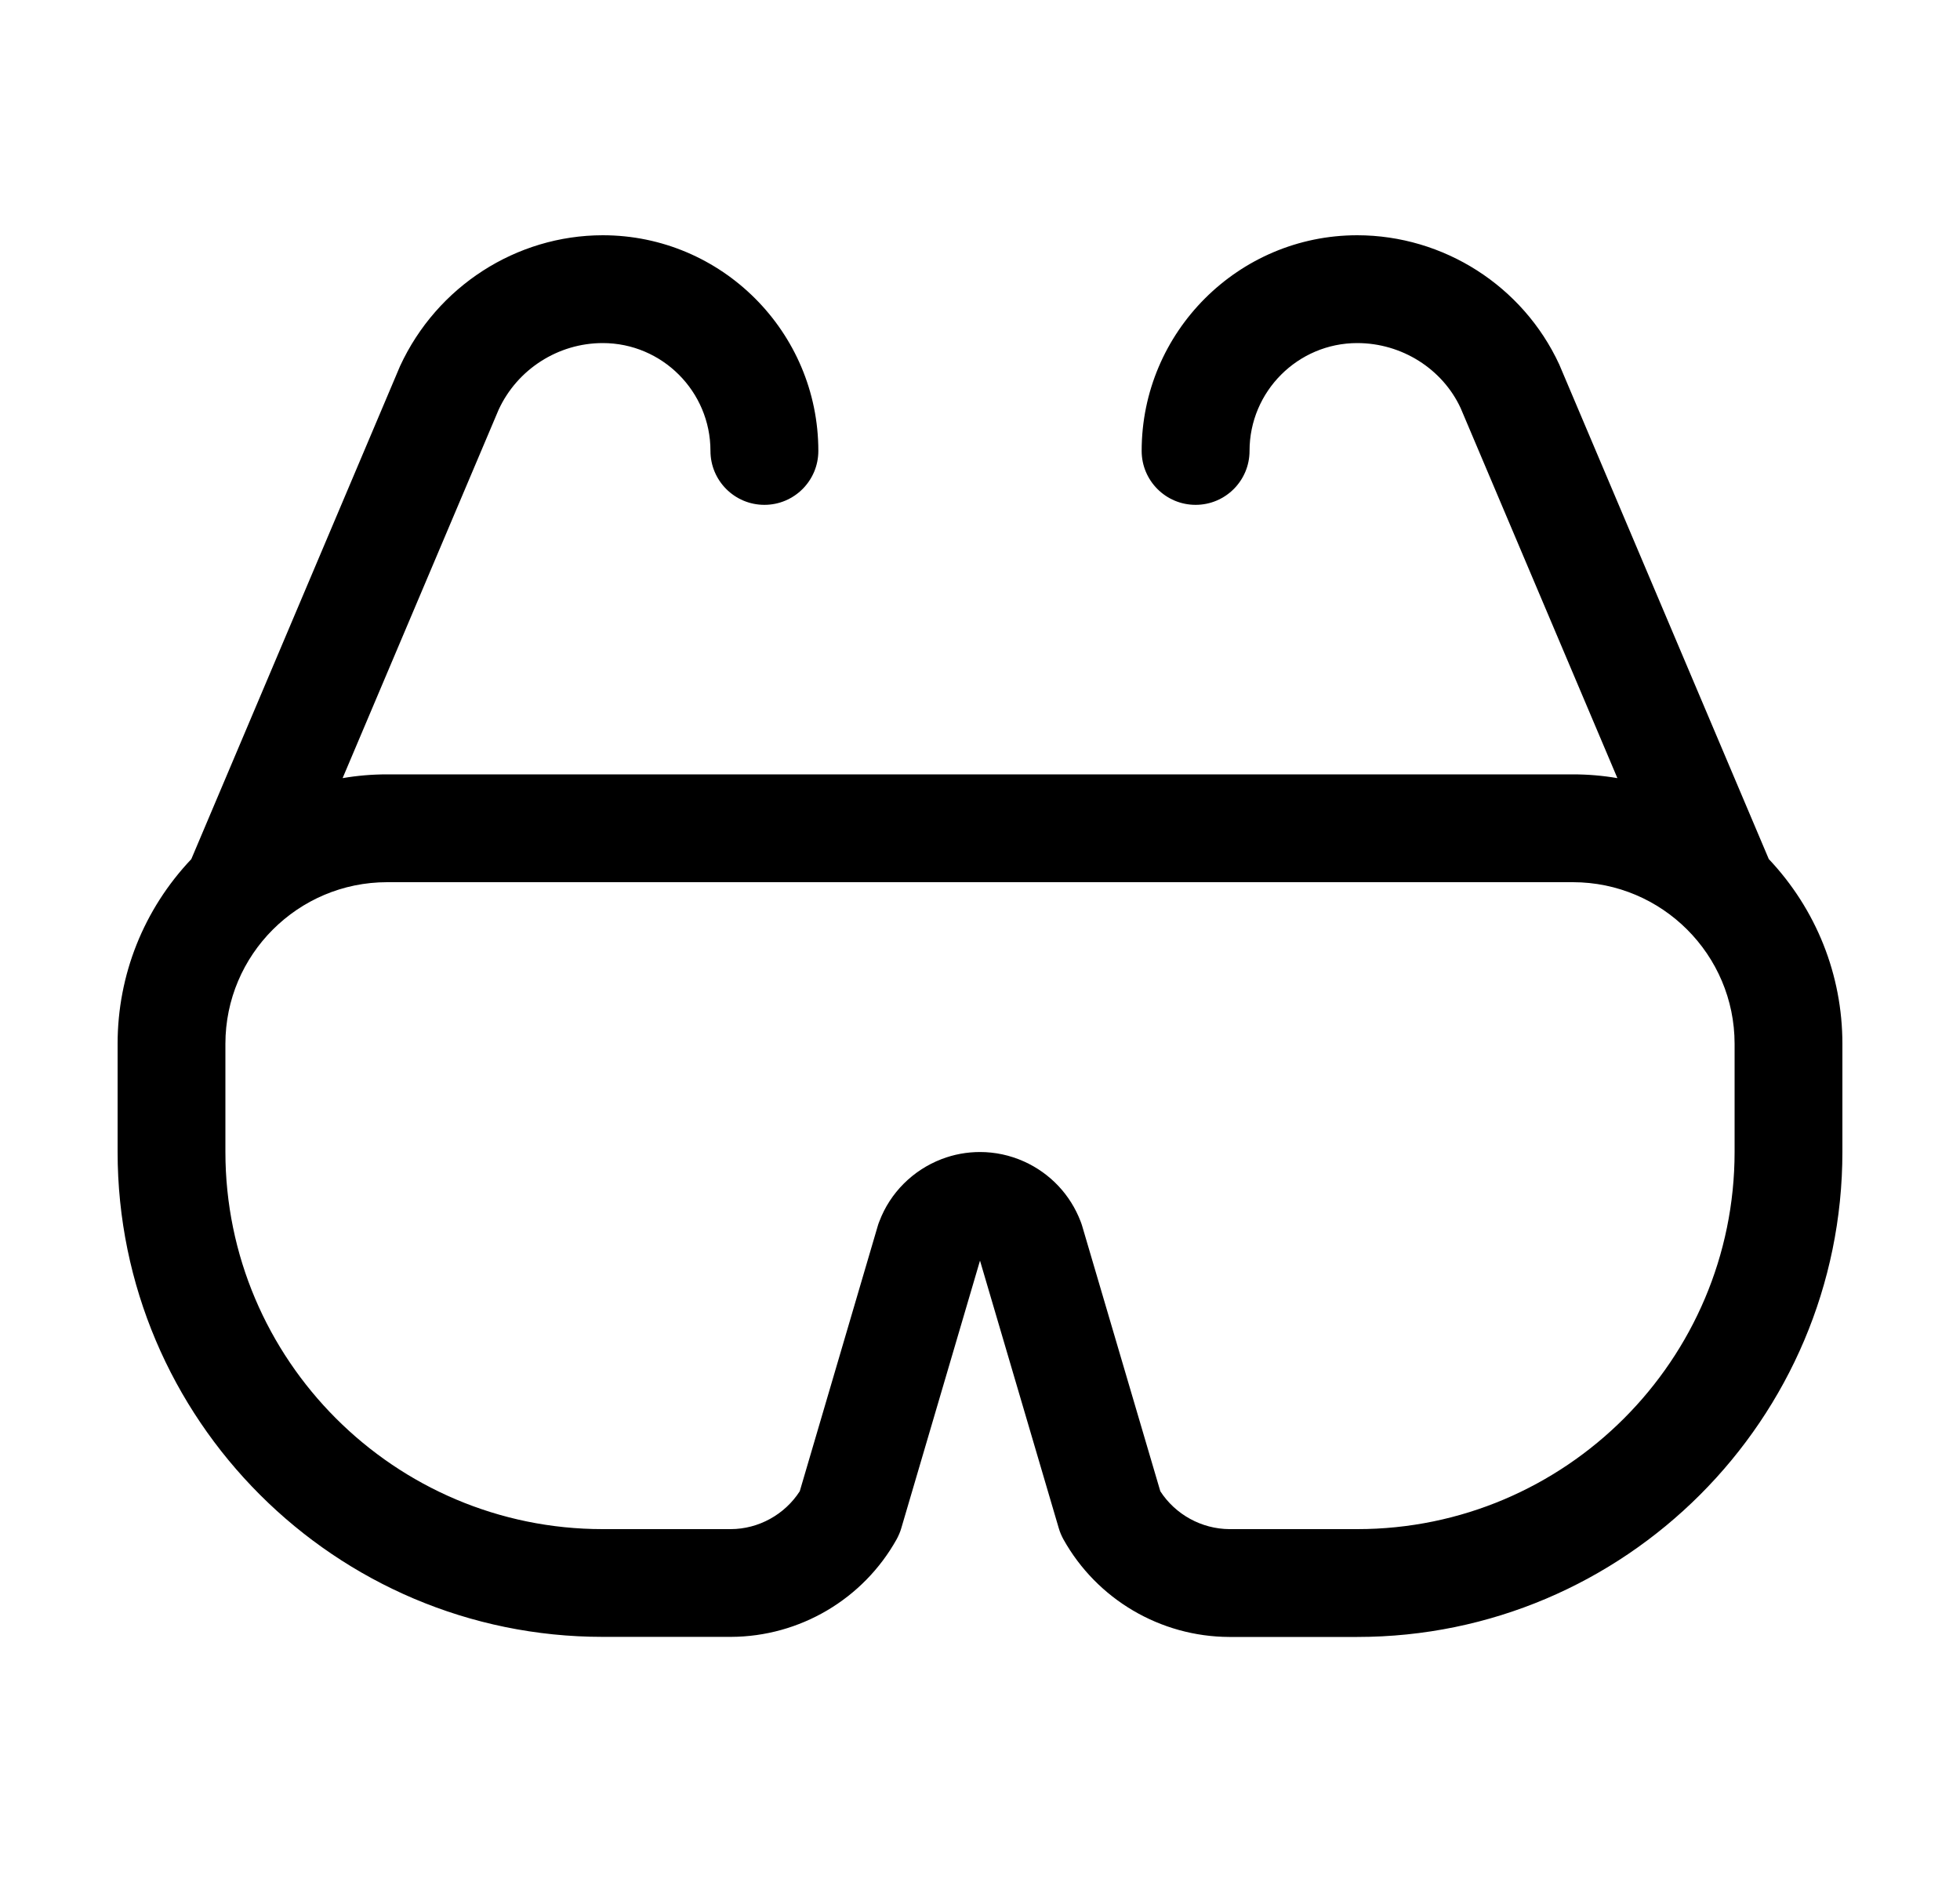
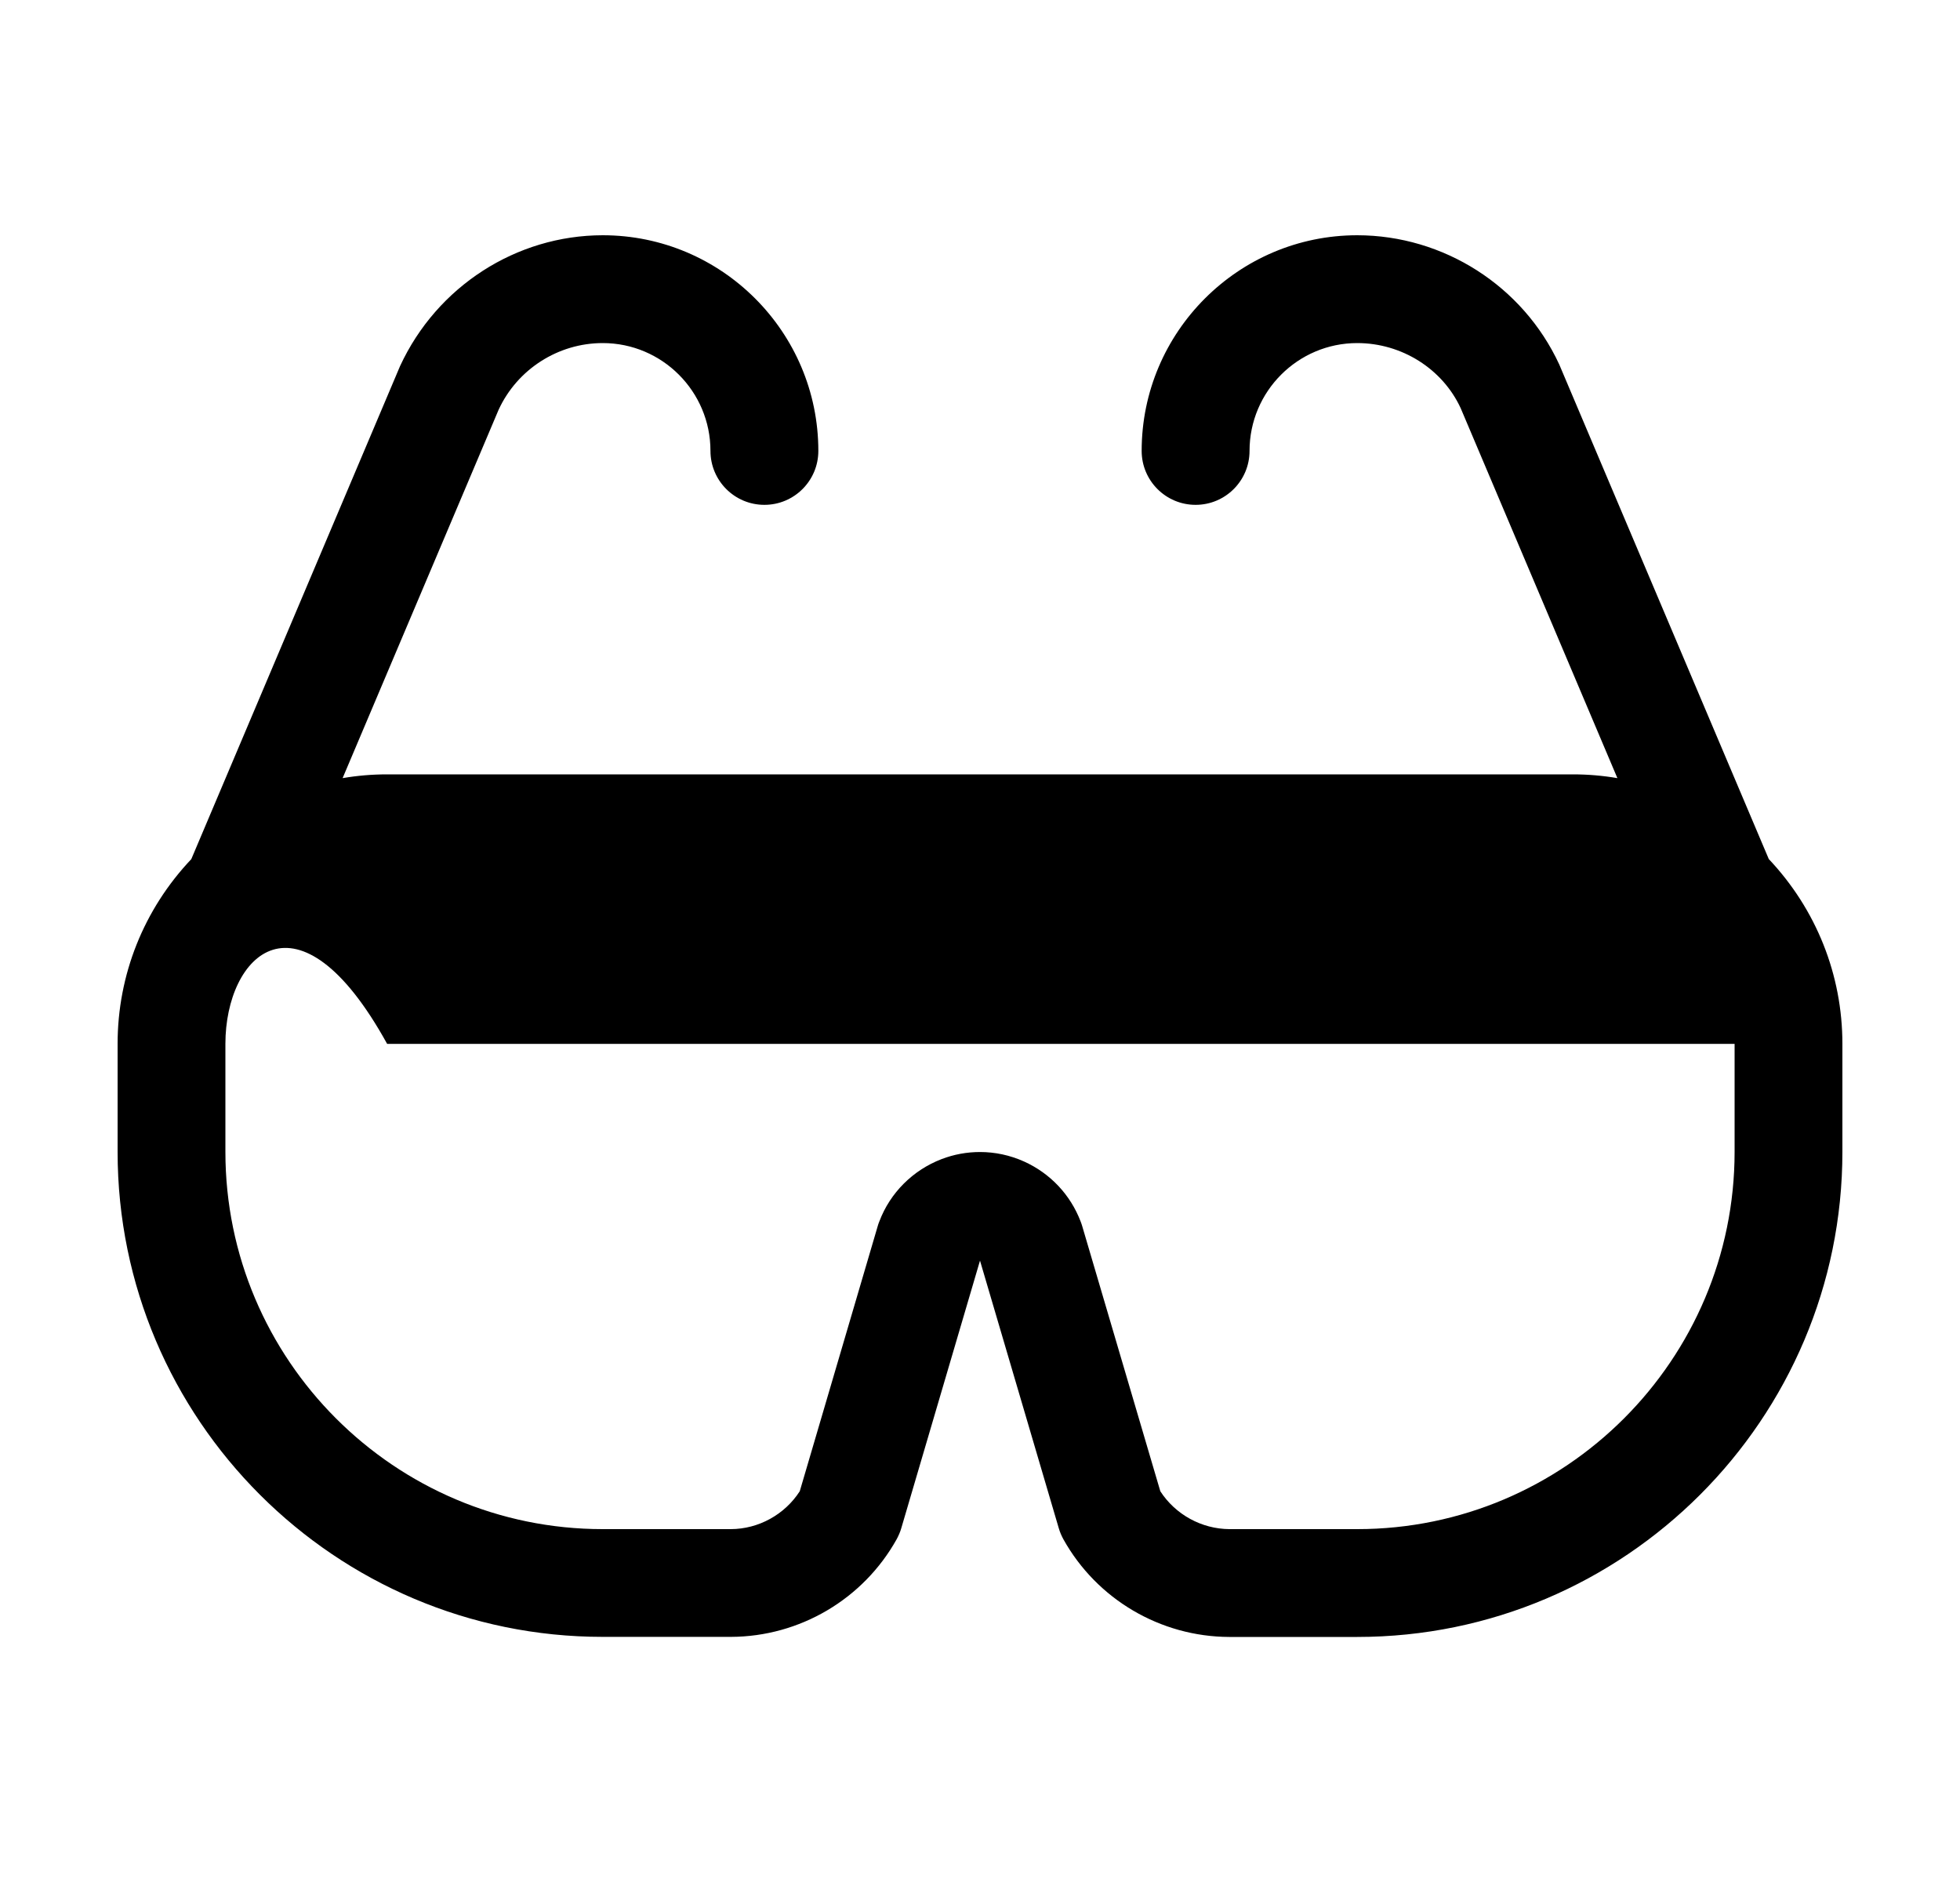
<svg xmlns="http://www.w3.org/2000/svg" width="25" height="24" viewBox="0 0 25 24" fill="none">
-   <path d="M15.679 20.875C14.801 20.872 13.991 20.395 13.564 19.63C13.54 19.586 13.519 19.538 13.505 19.489L12.5 16.076L11.496 19.488C11.482 19.537 11.461 19.584 11.437 19.629C11.01 20.394 10.2 20.871 9.324 20.874H7.688C4.276 20.875 1.5 18.099 1.5 14.688V13.312C1.5 12.432 1.833 11.597 2.44 10.956L5.103 4.668C5.573 3.652 6.585 3.001 7.688 3C9.205 3 10.438 4.234 10.438 5.75C10.438 6.13 10.13 6.438 9.75 6.438C9.37 6.438 9.062 6.13 9.062 5.75C9.062 4.992 8.446 4.375 7.688 4.375C7.119 4.375 6.598 4.709 6.36 5.225L4.37 9.923C4.557 9.891 4.747 9.875 4.938 9.875H20.062C20.253 9.875 20.443 9.891 20.63 9.923L18.631 5.205C18.4 4.705 17.881 4.375 17.312 4.375C16.554 4.375 15.938 4.992 15.938 5.75C15.938 6.13 15.63 6.438 15.25 6.438C14.87 6.438 14.562 6.13 14.562 5.75C14.562 4.234 15.796 3 17.312 3C18.415 3.001 19.425 3.647 19.888 4.647L22.561 10.955C23.167 11.597 23.5 12.432 23.5 13.312V14.688C23.5 18.099 20.724 20.875 17.312 20.875H15.679ZM14.8 19.017C14.992 19.314 15.326 19.498 15.682 19.5H17.312C19.966 19.5 22.125 17.341 22.125 14.688V13.312C22.125 12.175 21.2 11.25 20.062 11.25H4.938C3.8 11.25 2.875 12.175 2.875 13.312V14.688C2.875 17.341 5.034 19.5 7.688 19.5H9.321C9.675 19.499 10.009 19.315 10.201 19.017L11.198 15.627C11.203 15.61 11.209 15.592 11.217 15.574C11.354 15.211 11.645 14.921 12.011 14.781C12.168 14.721 12.332 14.691 12.5 14.691C12.694 14.691 12.883 14.732 13.062 14.812C13.396 14.963 13.653 15.235 13.784 15.578C13.791 15.595 13.796 15.612 13.802 15.63L14.8 19.017Z" fill="black" />
+   <path d="M15.679 20.875C14.801 20.872 13.991 20.395 13.564 19.63C13.54 19.586 13.519 19.538 13.505 19.489L12.5 16.076L11.496 19.488C11.482 19.537 11.461 19.584 11.437 19.629C11.01 20.394 10.2 20.871 9.324 20.874H7.688C4.276 20.875 1.5 18.099 1.5 14.688V13.312C1.5 12.432 1.833 11.597 2.44 10.956L5.103 4.668C5.573 3.652 6.585 3.001 7.688 3C9.205 3 10.438 4.234 10.438 5.75C10.438 6.13 10.13 6.438 9.75 6.438C9.37 6.438 9.062 6.13 9.062 5.75C9.062 4.992 8.446 4.375 7.688 4.375C7.119 4.375 6.598 4.709 6.36 5.225L4.37 9.923C4.557 9.891 4.747 9.875 4.938 9.875H20.062C20.253 9.875 20.443 9.891 20.63 9.923L18.631 5.205C18.4 4.705 17.881 4.375 17.312 4.375C16.554 4.375 15.938 4.992 15.938 5.75C15.938 6.13 15.63 6.438 15.25 6.438C14.87 6.438 14.562 6.13 14.562 5.75C14.562 4.234 15.796 3 17.312 3C18.415 3.001 19.425 3.647 19.888 4.647L22.561 10.955C23.167 11.597 23.5 12.432 23.5 13.312V14.688C23.5 18.099 20.724 20.875 17.312 20.875H15.679ZM14.8 19.017C14.992 19.314 15.326 19.498 15.682 19.5H17.312C19.966 19.5 22.125 17.341 22.125 14.688V13.312H4.938C3.8 11.25 2.875 12.175 2.875 13.312V14.688C2.875 17.341 5.034 19.5 7.688 19.5H9.321C9.675 19.499 10.009 19.315 10.201 19.017L11.198 15.627C11.203 15.61 11.209 15.592 11.217 15.574C11.354 15.211 11.645 14.921 12.011 14.781C12.168 14.721 12.332 14.691 12.5 14.691C12.694 14.691 12.883 14.732 13.062 14.812C13.396 14.963 13.653 15.235 13.784 15.578C13.791 15.595 13.796 15.612 13.802 15.63L14.8 19.017Z" fill="black" />
</svg>